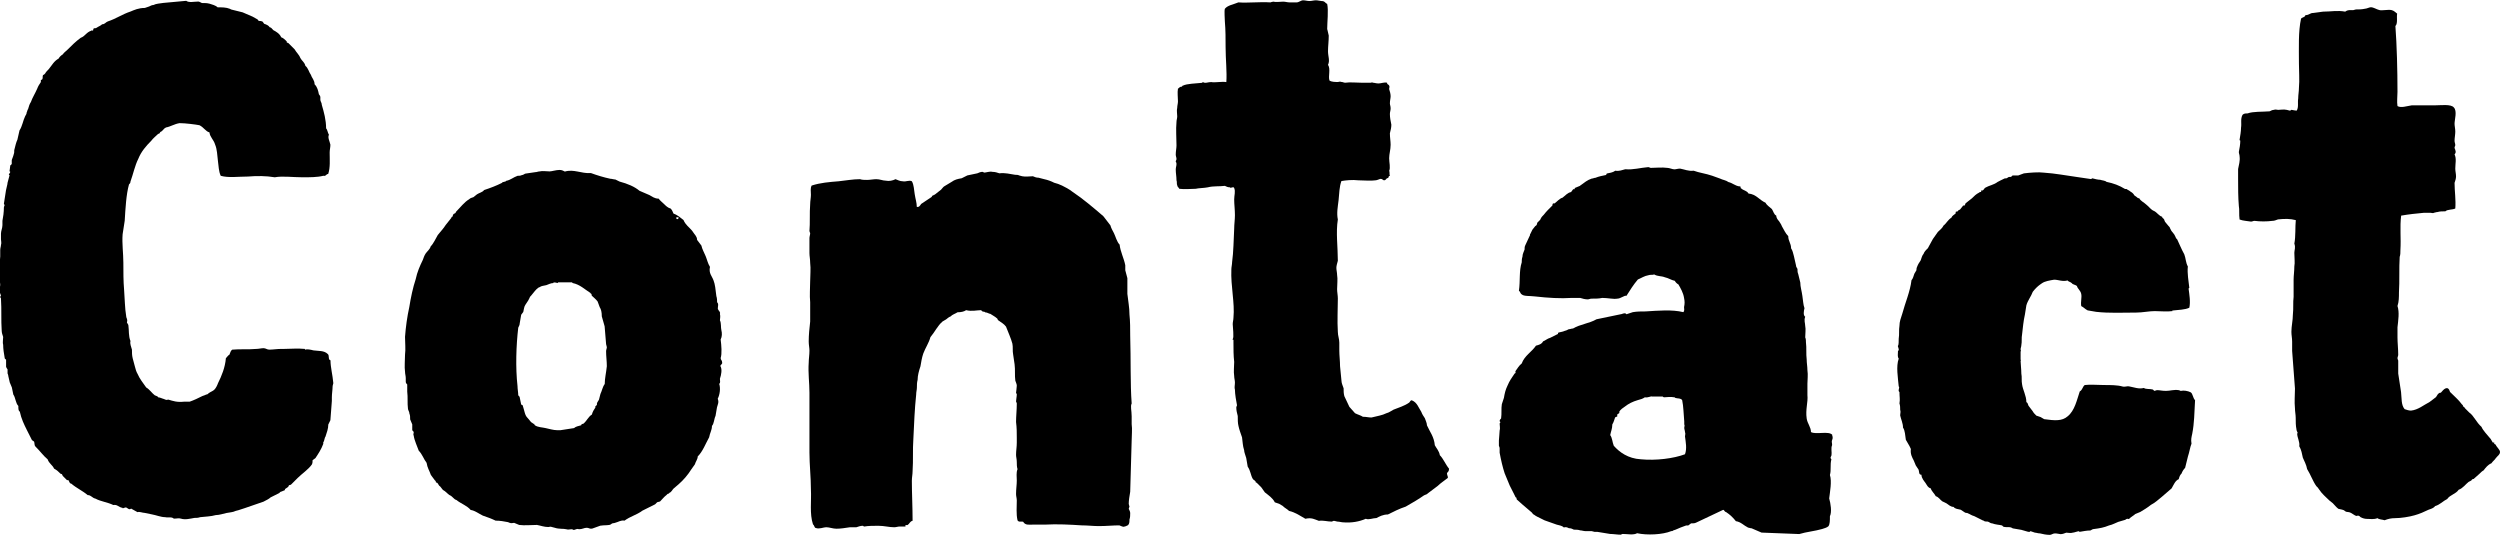
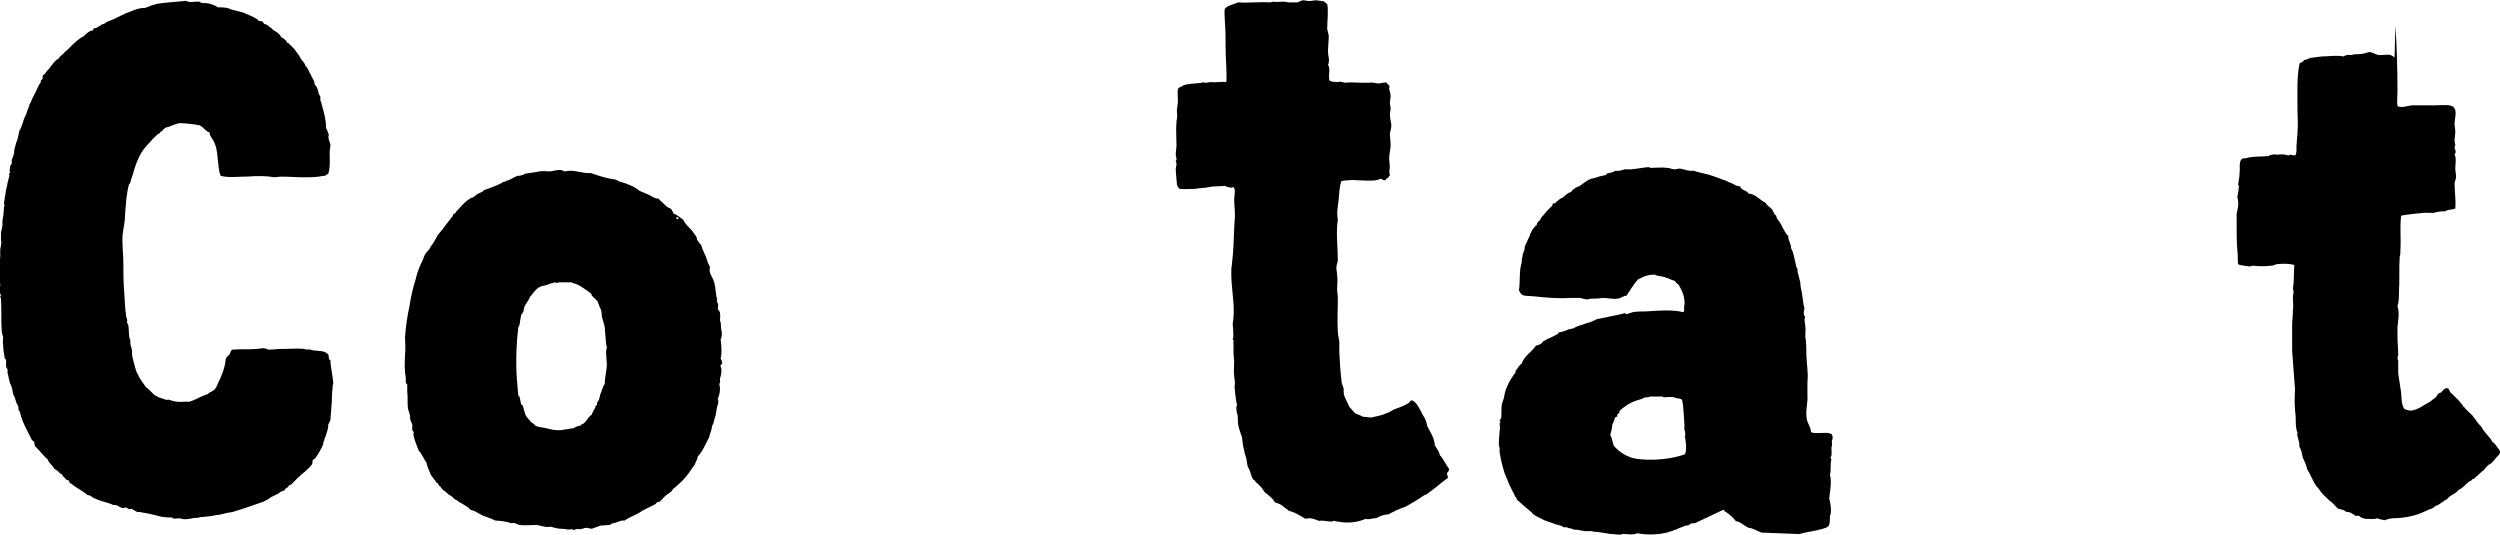
<svg xmlns="http://www.w3.org/2000/svg" id="_レイヤー_2" viewBox="0 0 238.74 51.06">
  <defs>
    <style>.cls-1{stroke-width:0px;}</style>
  </defs>
  <g id="_レイヤー_1-2">
    <path class="cls-1" d="m31,16.79h-.14c-.54.14-1.29.14-1.97.14-.95,0-1.9-.14-2.65,0-.82-.14-1.7-.14-2.58-.07-.88,0-1.84.14-2.58-.07-.2-.41-.2-.95-.27-1.43-.07-.54-.07-1.09-.27-1.56-.14-.48-.48-.68-.54-1.16-.34-.07-.54-.48-.95-.68-.34-.07-1.36-.2-1.9-.2-.48.07-.88.34-1.29.41-.2.07-.27.27-.48.41-.14,0-.07.2-.27.2-.2.2-.48.41-.68.68-.48.48-.95,1.02-1.22,1.7-.34.68-.48,1.43-.75,2.18,0,.14-.07.2-.14.27-.27.95-.34,2.31-.41,3.47l-.2,1.29c-.07.88.07,1.84.07,2.72s0,1.77.07,2.58c.07.88.07,1.77.2,2.52,0,.14.07.2.07.27.07.14,0,.27,0,.34.07.14.14.2.14.27.07.48,0,1.02.2,1.5-.07.27.07.54.14.82,0,.27,0,.54.07.82l.2.75c.07.27.14.54.27.75.2.48.54.88.82,1.29.34.2.54.54.82.75.14.07.27.07.34.2.14,0,.27.07.48.14.07,0,.14.07.2.07.07.07.2,0,.27,0,.48.14.82.27,1.5.2h.54c.41-.14.82-.34,1.22-.54.14-.07.27-.07.34-.14.14,0,.2-.07.27-.14.2-.14.41-.2.54-.34.14-.14.27-.41.34-.61.34-.68.68-1.5.75-2.38.14-.14.2-.27.34-.34.07-.2.14-.41.27-.48.75-.07,1.5,0,2.31-.07.2,0,.48-.07.68-.07s.34.14.54.14c.34,0,.75-.07,1.16-.07h.27c.68,0,1.22-.07,1.97,0,0,0,0,.07.07.07.14-.07.48,0,.75.07.48.07,1.02,0,1.36.34.2.14,0,.54.27.61,0,.68.2,1.36.27,2.18,0,.07-.07.2-.07.34,0,.27-.07.68-.07,1.02v.34l-.14,1.84-.2.41c0,.41-.14.75-.27,1.16-.07.07-.07.2-.14.41,0,.07-.07.07-.07.14v.14c-.2.54-.48.95-.75,1.36l-.27.2c0,.14,0,.27-.07.41-.34.48-.95.88-1.36,1.29l-.61.61c-.07.07-.2.07-.2.07-.07.07-.07.2-.14.2l-.2.14c-.07,0-.07.14-.07.14l-.34.14c-.07,0-.14.07-.2.14l-.82.41c-.14.14-.41.27-.68.41l-1.77.61c-.27.07-.54.2-.88.27-.27.14-.61.14-.88.2-.34.07-.68.2-1.02.2-.48.14-1.02.14-1.5.2-.2.07-.34.07-.54.07-.41.07-.88.2-1.29.07-.2-.07-.41,0-.68,0-.2-.2-.54-.07-.82-.14-.41,0-.88-.2-1.29-.27l-.68-.14c-.2,0-.48-.14-.68-.07l-.61-.34c-.2.14-.27,0-.41-.07-.14-.14-.41.14-.41,0-.41-.07-.48-.34-.88-.27-.54-.27-1.22-.34-1.7-.61-.34-.07-.41-.34-.75-.34-.48-.41-1.09-.68-1.56-1.09,0,0-.07,0-.14-.07l-.14-.27h-.14l-.41-.41s0-.07-.07-.14c0-.07-.07,0-.14-.07-.14-.14-.34-.34-.61-.48-.14-.34-.48-.48-.61-.88-.41-.34-.75-.82-1.16-1.22-.14-.14-.07-.34-.14-.48l-.2-.14-.48-.95c-.27-.54-.54-1.09-.68-1.77-.14-.07-.14-.27-.14-.54-.27-.27-.27-.82-.48-1.09l-.14-.68-.2-.48-.14-.61c0-.14-.07-.2-.07-.27v-.34c0-.07-.07-.07-.14-.27v-.68c-.07-.07-.14-.07-.14-.2-.07-.41-.14-.82-.14-1.22-.07-.2,0-.48,0-.75-.07-.2-.14-.41-.14-.61-.07-1.02,0-1.97-.07-3.06,0-.07-.07-.07-.07-.14s.07-.14.07-.14c-.07-.2-.14-.34-.14-.54s.07-.34.07-.48c0-.2-.07-.41-.07-.61,0-.68,0-1.43.07-2.11v-.61c0-.2.07-.34.07-.48.07-.2,0-.41,0-.54v-.54c0-.27.14-.54.14-.82v-.41c.07-.34.14-.82.14-1.29,0-.07.07-.2.07-.2,0-.07-.07-.07-.07-.14l.2-1.29.14-.61v-.07l.2-.75-.07-.07c0-.07.14-.14.14-.27,0,0-.07,0-.07-.07s.07-.41.07-.54c.07,0,.14-.14.14-.14v-.34c0-.07.14-.34.2-.61.07-.14,0-.34.07-.48.07-.27.14-.61.27-.88l.2-.88c.27-.41.34-.95.54-1.36.07-.14.14-.2.14-.34.07-.14.07-.27.14-.34.07-.27.14-.48.27-.68.14-.41.41-.82.61-1.29.07-.2.2-.41.34-.61v-.2c.07,0,.14-.07.14-.07.07-.14,0-.27.07-.41.07,0,.14-.07.2-.14.07-.14.2-.27.34-.41.34-.41.48-.75.95-1.02.07-.14.2-.27.41-.41.07-.14.27-.27.41-.41.41-.41.82-.82,1.29-1.16.41-.14.54-.54,1.02-.68,0-.07.07,0,.14,0,.07-.07,0-.14.07-.2.07-.07.2,0,.27-.07.2-.14.41-.2.54-.34.27,0,.34-.2.54-.27.82-.27,1.36-.68,2.18-.95.34-.14.75-.34,1.36-.34l.41-.14c.14-.07.27-.14.41-.14.27-.14.61-.14.95-.2l2.18-.2c.27.2.75.07,1.16.07.07,0,.2.07.34.14.34,0,.48,0,.75.07.2.07.54.14.75.34.41,0,.82,0,1.16.14l.14.07,1.09.27.95.41.48.27s.07.14.14.14.2,0,.34.07l.14.2c.2.07.41.14.54.34.14,0,.2.14.34.27.27.14.61.34.75.68.2.07.34.2.54.41,0,.07-.07.07,0,.07q.07.07.14.07l.61.61c.14.27.41.48.54.82.14.27.41.41.48.75.27.2.34.61.54.88.07.27.34.48.34.88.27.27.34.61.41.95.07.07.14.2.14.27v.27c0,.14.14.27.14.48.2.68.41,1.43.41,2.24.14.14.14.41.27.61-.14.27.07.61.14.95,0,.27-.07.48-.07.75,0,.68.07,1.43-.14,2.04-.14,0-.2.14-.34.2Z" />
    <path class="cls-1" d="m53.92,16.39c.88-.27,1.56.2,2.52.14.54.2,1.22.41,1.84.54.14,0,.34.07.48.07l.41.2c.75.2,1.43.48,1.9.88l.95.41c.27.14.48.34.88.34.14.2.34.34.54.54.14.14.34.34.61.41.14.14.2.34.27.48.41.14.68.41.95.61.2.48.54.68.82,1.02l.14.2c.07.14.34.34.34.68l.41.54c.07.34.27.68.41,1.02.14.34.2.68.41,1.02-.14.61.2.88.34,1.29.14.34.2.88.27,1.5.07.2.07.41.07.61,0,0,.07,0,.07.07.07.14,0,.27,0,.54.07.2.27.27.2.48.07.27,0,.41,0,.61.14.27.07.68.14.95.07.27.07.61-.07.88.07.54.14,1.36,0,1.77,0,.2.14.2.14.41.07.2-.27.27-.14.41.14.27.07.75-.07,1.16,0,.2.07.41-.07.48.14.41.07,1.02-.14,1.43.14.34,0,.54-.07.82l-.14.82c-.14.27-.14.75-.34.95,0,.41-.2.68-.27,1.09-.34.61-.61,1.36-1.09,1.83,0,.27-.2.48-.27.75l-.34.48c-.34.54-.75,1.02-1.22,1.43l-.48.41c-.14.14-.2.34-.41.41,0,.07-.07.07-.07.07-.07,0-.14.07-.2.14-.2.14-.41.41-.61.61-.07,0-.2.07-.27.07l-.2.2-1.22.61c-.54.41-1.16.54-1.7.95-.34-.07-.61.14-.88.2-.14.07-.27,0-.41.14-.14.14-.61.07-1.02.14l-.75.27c-.27.07-.34-.07-.54-.07-.27,0-.41.14-.75.14-.14-.07-.27,0-.48.07-.07,0-.14-.07-.2-.07-.2,0-.34.07-.54,0-.27-.07-.68,0-1.09-.14-.07,0-.2-.07-.27-.07-.14-.07-.27,0-.34,0-.41,0-.75-.14-1.09-.2-.61,0-1.16.07-1.7,0l-.48-.2c-.14,0-.27.07-.41,0-.07,0-.14-.07-.2-.07-.34-.07-.75-.14-1.16-.14-.41-.2-.82-.34-1.22-.48-.41-.2-.75-.48-1.16-.54-.34-.41-.95-.61-1.36-.95-.27-.07-.34-.34-.68-.48-.2-.14-.34-.34-.61-.48l-.27-.34c-.14-.07-.14-.2-.27-.34,0,0-.07,0-.14-.07,0-.07,0-.14-.07-.14l-.2-.27-.2-.27c-.14-.41-.34-.68-.41-1.16-.27-.34-.41-.82-.75-1.16-.14-.41-.41-.95-.48-1.43-.07-.14,0-.2,0-.34,0-.07-.14-.14-.14-.2v-.54l-.2-.48c0-.2,0-.41-.07-.54,0-.2-.14-.34-.14-.48-.07-.54,0-1.09-.07-1.63v-.68c-.07-.07-.14-.14-.14-.27v-.34c0-.2-.07-.41-.07-.61-.07-.48,0-1.09,0-1.63.07-.54,0-1.09,0-1.7.07-.95.2-1.9.41-2.86.14-.88.34-1.84.61-2.65.14-.68.41-1.29.68-1.84.07-.2.14-.41.27-.61.14-.2.41-.41.48-.68.27-.27.48-.75.68-1.09.27-.34.54-.61.75-.95l.54-.68c0-.07.07-.14.14-.14,0-.07,0-.2.07-.2,0-.07.14-.07.2-.14,0-.07.07-.14.07-.14.41-.41.75-.88,1.22-1.16.14-.14.27-.14.41-.2l.34-.27c.2-.14.54-.2.68-.41.61-.2,1.16-.41,1.7-.68.07-.14.34-.07.41-.2.41-.07.68-.34,1.09-.48.14,0,.27,0,.41-.07.14,0,.27-.14.34-.14l.95-.14c.14,0,.27-.07.41-.07.27-.07.61,0,.95,0,.2,0,.61-.14.95-.14.2,0,.34.07.48.14Zm-2.38,11.02l-.14.07c-.2.14-.41.41-.68.75-.07.07-.14.14-.14.2l-.14.27-.27.41c-.14.2-.14.48-.2.68l-.2.27-.14.82c0,.14-.07.27-.14.41-.2,1.7-.27,3.81-.07,5.58,0,.27.07.61.07.88.07.07.14.14.14.2l.14.68.14.07c.2.61.2.95.48,1.22.2.2.27.41.48.48,0,.07.07.07.14.07,0,.07.07.14.07.14.27.2.75.2,1.02.27.34.07.75.2,1.09.2h.34l1.29-.2c.14-.14.41-.2.68-.27,0-.07.07-.14.2-.14.34-.27.48-.68.82-.88.07-.27.2-.48.34-.68-.07-.2.2-.14.14-.34,0-.14.14-.27.2-.41l.14-.54c.14-.27.2-.68.41-.95,0-.54.14-1.09.2-1.7,0-.48-.07-.95-.07-1.43,0-.14.07-.27.07-.34,0-.14-.07-.27-.07-.34l-.14-1.7-.27-.95c0-.41-.07-.68-.2-.88l-.2-.54c-.14-.2-.41-.41-.54-.54-.07-.07,0-.14-.07-.2,0,0-.07,0-.07-.07-.54-.34-1.02-.82-1.7-.95l-.07-.07h-1.29q-.07,0-.07.07s-.48-.14-.41,0c-.27,0-.48.14-.68.2-.27.07-.54.07-.61.2Zm13.05-6.66c-.07.27.27.2.2,0h-.2Z" />
-     <path class="cls-1" d="m107.37,50.31c-.2,0-.27-.07-.48-.14-.61,0-1.22.07-1.97.07-.48,0-1.09-.07-1.63-.07-1.09-.07-2.31-.14-3.54-.07h-1.16c-.34,0-.68.07-.88-.27-.2-.07-.41.07-.54-.14-.14-.61-.07-1.29-.07-1.9,0-.2-.07-.41-.07-.61,0-.48.07-.88.07-1.29,0-.34-.07-.75.07-1.09-.07-.2-.07-.48-.07-.68,0-.27-.07-.48-.07-.68,0-.41.07-.75.07-1.16v-.48c0-.48,0-.95-.07-1.5,0-.54.07-1.16.07-1.77,0-.07-.07-.14-.07-.2,0-.14.07-.48.07-.68,0-.07-.07-.07-.07-.14s.07-.48.07-.68c0-.14-.07-.27-.14-.48-.07-.48,0-1.02-.07-1.56l-.14-.95c-.07-.34,0-.68-.07-1.02-.14-.54-.41-1.09-.61-1.63-.2-.27-.48-.41-.75-.61-.07-.07-.07-.2-.14-.2-.14-.14-.41-.27-.61-.41-.14,0-.27-.14-.48-.14-.07-.07-.14-.07-.2-.07s-.14-.07-.2-.14c-.41,0-.88.14-1.43,0-.2.14-.48.2-.82.2-.2.14-.48.2-.68.41-.07,0-.34.2-.41.27l-.34.2c-.48.41-.75,1.02-1.16,1.5-.14.54-.48,1.02-.68,1.56-.14.41-.2.82-.27,1.22-.14.41-.27.88-.27,1.29-.07.27-.07.48-.07.75,0,.2-.07.41-.07.68-.14,1.29-.2,2.79-.27,4.28-.07.95,0,1.97-.07,2.99,0,.34-.07.61-.07.95,0,1.22.07,2.52.07,3.81-.27.07-.27.27-.48.41h-.2v.14h-.54c-.2,0-.34.07-.54.07-.48,0-.95-.14-1.5-.14-.48,0-.95,0-1.36.07-.07,0-.07-.07-.14-.07-.2,0-.41.07-.61.14h-.61c-.48.07-.88.14-1.29.14-.34,0-.68-.14-.95-.14-.34,0-.68.2-1.02.07-.14,0-.14-.27-.27-.34-.34-1.02-.14-2.24-.2-3.33,0-1.16-.14-2.38-.14-3.54v-5.71c0-.95-.14-1.9-.07-2.86,0-.34.07-.75.07-1.16,0-.27-.07-.54-.07-.88,0-.61.07-1.29.14-1.9v-1.84c-.07-.68,0-1.36,0-2.04,0-.54.07-1.16,0-1.7,0-.34-.07-.68-.07-.95v-1.43c0-.14.07-.34.07-.48,0,0-.07-.14-.07-.2.07-.75,0-1.7.07-2.58,0-.27.07-.61.07-.88,0-.34-.07-.61.07-.88.82-.27,1.7-.34,2.58-.41.68-.07,1.36-.2,2.04-.2.2.07.41.07.68.07s.61-.07.88-.07c.34,0,.61.14.88.14.34.07.68,0,.95-.14.2.07.41.2.68.2.34.07.61-.14.88,0,.2.34.2.82.27,1.22.07.48.2.82.2,1.22.2.07.34-.14.41-.27l1.02-.68c0-.07.07-.14.14-.14q.07-.07.14-.07l.61-.48c.14-.14.2-.27.34-.34l.68-.41c.27-.2.54-.27.95-.34l.54-.27.95-.2c.14-.07.34-.14.48-.14.07,0,.14.07.2.07.14,0,.54-.14.75-.07.27,0,.48.07.68.14.54-.07,1.02.07,1.5.14.14,0,.27,0,.41.07.07,0,.2.07.27.07.34.07.68,0,1.02,0,.14.07.34.14.54.14l.54.14c.34.07.68.2.95.34.27.07.48.14.75.27s.68.34,1.02.61c1.02.68,1.97,1.5,2.92,2.31l.68.88c.07.27.2.48.34.75s.27.82.54,1.09c.07.68.41,1.29.54,1.97v.48l.2.75v1.5c.07.68.2,1.29.2,1.97.07.68.07,1.36.07,2.04.07,2.24,0,4.56.14,6.46-.14.27,0,.68,0,1.22v.75c.07.48,0,1.09,0,1.56l-.14,4.9c-.07.41-.14.82-.14,1.16,0,.07.07.2.07.27,0,0-.07.14-.07.2.07.14.14.27.14.41,0,.2,0,.41-.07.61,0,.2,0,.41-.14.54-.14.07-.27.14-.41.14Z" />
    <path class="cls-1" d="m126.75,2.79l.14.61c0,.54-.07,1.02-.07,1.5s.2.88,0,1.29c.27.41,0,1.09.14,1.5.2.14.54.14.82.14.07,0,.14-.07.34,0,.14,0,.2.07.34.07.48-.07,1.02,0,1.56,0h.88c.07,0,.14-.07.2,0,.14,0,.34.07.54.07.27,0,.54-.14.82-.07,0,.2.14.14.2.27.07.14,0,.2,0,.34.07.2.14.48.14.68s-.07.41-.07.68c0,.14.07.27.07.48s-.07.34-.07.54c0,.34.07.68.14,1.02,0,.27-.07.54-.14.82,0,.41.07.75.07,1.09,0,.48-.14.88-.14,1.29s.14.88,0,1.22c.07.07,0,.34.07.41,0,.07-.07.07-.07.07-.07.07-.07.14-.07.14,0,.07-.14.07-.14.07-.07.07-.14.2-.27.2s-.14-.14-.34-.14c-.07,0-.34.14-.48.14-.48.07-1.09,0-1.63,0-.61-.07-1.22,0-1.63.07-.2.54-.2,1.16-.27,1.83-.07.61-.2,1.22-.07,1.84-.2,1.22,0,2.65,0,3.94-.07.27-.14.48-.14.68s.07.48.07.68c.07.41,0,.88,0,1.36,0,.27.07.61.07.88,0,1.02-.07,2.11,0,3.2,0,.34.14.68.14,1.02v.75c0,.48.07,1.02.07,1.5l.14,1.43c0,.2.14.48.2.68,0,.27,0,.48.07.75l.48,1.02.54.61c.27.14.54.2.75.34.34,0,.54.07.82.07.54-.14,1.02-.2,1.43-.41.27-.07.41-.2.68-.34.48-.2,1.02-.34,1.5-.68.07-.07.14-.27.27-.2.48.2.61.68.88,1.09.07.2.2.41.34.61.07.2.2.48.2.68.27.61.68,1.09.75,1.9.14.27.41.54.48.95.34.34.54.88.88,1.29,0,.27-.14.34-.2.41,0,.27.14.34.07.48-.34.27-.68.48-.95.75l-1.09.82c-.07,0-.14.07-.2.07-.48.34-1.16.75-1.77,1.09-.61.2-1.16.48-1.7.75-.48,0-.82.2-1.09.34-.34,0-.75.2-1.02.07-.61.27-1.36.41-2.18.34-.14,0-.34-.07-.54-.07-.07,0-.2-.07-.34-.07-.07,0-.14.07-.2.07-.41,0-.82-.14-1.22-.07-.41-.14-.68-.34-1.29-.2-.48-.27-.95-.61-1.56-.75-.2-.2-.41-.27-.61-.48l-.34-.2-.41-.14c-.2-.41-.61-.68-.95-.95l-.34-.48-.41-.41s-.07-.07-.14-.07c0,0,.07-.07,0-.07-.07-.14-.2-.14-.27-.27-.2-.34-.2-.75-.48-1.16l-.14-.82c-.07-.27-.2-.54-.2-.75-.14-.41-.14-.82-.2-1.22-.14-.41-.27-.75-.34-1.09-.07-.27-.07-.61-.07-.95-.07-.27-.14-.54-.14-.82,0-.07.07-.2.07-.2-.07-.34-.2-1.09-.2-1.5-.07-.2,0-.41,0-.68,0-.2-.07-.41-.07-.61-.07-.48,0-.88,0-1.36-.07-.61-.07-1.22-.07-1.84v-.27s-.14,0-.07-.07c.14-.14,0-1.16,0-1.43,0-.2.07-.41.07-.61.14-1.43-.27-2.99-.2-4.62,0-.2.07-.48.07-.68.14-1.02.14-2.11.2-3.2,0-.41.07-.88.07-1.29,0-.54-.07-1.02-.07-1.5,0-.41.14-.75,0-1.09-.07-.2-.34.07-.41-.07-.2,0-.34-.07-.48-.14-.54.07-1.09,0-1.63.14-.34.07-.88.07-1.16.14-.48,0-1.02.07-1.56,0-.07-.14-.2-.2-.2-.34-.07-.14,0-.27-.07-.48,0-.34-.07-.68-.07-1.02,0-.2.07-.34.07-.54q0-.14-.07-.2c0-.14.07-.14.07-.27s-.07-.27-.07-.41c0-.34.07-.61.07-.88,0-.75-.07-1.5,0-2.24,0-.2.07-.34.07-.54,0-.27-.07-.54,0-.82,0-.2.07-.41.07-.61,0-.41-.07-.82,0-1.22.07,0,.14-.14.2-.14.07-.07.14,0,.2-.07,0,0,0-.07.07-.07.41-.2,1.22-.2,1.84-.27.07-.14.14,0,.27,0,.2,0,.34-.07.61-.07.34.07.95-.07,1.43,0,.07-.95-.07-2.18-.07-3.33,0-.82,0-1.63-.07-2.45,0-.2-.07-1.02,0-1.22.27-.34.82-.41,1.29-.61.95.07,2.04-.07,3.06,0,0,0,.2-.07.27-.07.27.07.61,0,.95,0,.2,0,.41.07.61.07h.68c.2,0,.41-.2.61-.2s.41.07.61.07.41-.07.61-.07.41.07.54.07c.34,0,.34.2.54.27.14.61,0,1.77,0,2.45Z" />
    <path class="cls-1" d="m174.96,41.54c.07.2.07.34,0,.48s0,.27,0,.48c-.14.34,0,.61-.07,1.02-.07.14-.14.2,0,.34-.14.54,0,1.02-.14,1.5.2.61,0,1.63-.07,2.24.14.48.27,1.29.07,1.7,0,.41,0,.75-.14.95-.14.14-.41.2-.61.27-.68.2-1.5.27-2.18.48l-3.6-.14-.95-.41c-.14,0-.27-.07-.34-.07-.41-.2-.68-.54-1.16-.61-.27-.34-.54-.61-.95-.88-.14,0-.14-.2-.27-.2l-1.29.61-1.29.61c-.14.07-.27.07-.48.07l-.27.2h-.2l-.54.2c-.2.07-.41.2-.68.27-.07.07-.14.07-.2.07-.82.34-2.31.41-3.26.2-.34.2-.95.07-1.36.07-.14,0-.14.07-.2.07-.34,0-.68-.07-1.02-.07l-1.22-.2h-.27c-.07,0-.2-.07-.27-.07h-.61c-.14,0-.34-.07-.48-.07-.2-.07-.41-.07-.61-.07-.14-.07-.27-.14-.48-.14-.14-.07-.27-.14-.48-.07-.2-.2-.48-.2-.68-.27l-1.16-.41-.68-.34c-.07,0-.07-.07-.14-.07l-.2-.14c-.07,0-.14-.14-.2-.2l-.88-.75-.54-.48c-.07-.07,0-.14-.07-.2-.07,0-.07-.07-.14-.2l-.48-.95-.48-1.16c-.2-.61-.34-1.22-.48-1.97v-.41c0-.14-.07-.2-.07-.27v-.48c0-.2.07-.68.07-.95.07-.2,0-.48,0-.68,0,0,.07-.07.07-.14l-.07-.07c0-.14.07-.2.14-.27.07-.48,0-.95.07-1.36l.2-.61c.07-.41.14-.75.34-1.16.2-.48.41-.75.68-1.16,0,0,.07,0,.07-.07.07,0,0-.07,0-.14.2-.27.34-.54.61-.75.27-.75.95-1.09,1.36-1.7.27-.07.54-.14.68-.41.2-.07.41-.27.68-.34l.68-.34c.07,0,.07-.07.07-.14.14-.07.41-.07.68-.2.07,0,.2-.07.34-.14.14,0,.27-.07.41-.07.68-.41,1.56-.48,2.24-.88l2.31-.48c.14,0,.27-.14.48-.07l.07.07.61-.2c.41-.07.82-.07,1.22-.07,1.16-.07,2.52-.2,3.6.07.14-.14.07-.34.07-.48.07-.34.07-.54,0-.88-.07-.48-.34-.95-.54-1.29-.14-.07-.27-.2-.34-.34-.34-.07-.61-.27-.95-.34-.34-.14-.68-.07-1.02-.27-.2.07-.34,0-.54.07-.41.07-.68.27-1.02.41-.41.48-.75,1.02-1.09,1.56-.2-.07-.54.27-.88.27-.34.07-.88-.07-1.43-.07-.34.07-.61.07-1.02.07-.14,0-.27.07-.34.07-.27,0-.54-.07-.75-.14h-.82c-1.02.07-2.24,0-3.47-.14-.54-.07-1.09,0-1.29-.2-.14-.07-.14-.27-.27-.34.14-.95,0-1.9.27-2.72,0-.14,0-.34.07-.54,0-.27.14-.48.2-.68,0-.14,0-.27.07-.41l.41-.88c.07-.07,0-.14.07-.2l.2-.41.27-.34s.14-.07.14-.14c.07-.07,0-.14.07-.2l.27-.27q0-.07.07-.14c0-.07.2-.27.27-.34.2-.27.54-.61.82-.88,0-.07,0-.14.07-.2h.14c.2-.14.48-.48.75-.54.27-.2.48-.48.82-.54l.2-.27h.14c0-.07,0-.14.07-.14l.48-.2s0-.07.07-.07c.27-.2.61-.48,1.02-.61.14,0,.2-.07.34-.07.34-.14.68-.2,1.02-.27l.07-.14c.27-.07.54-.07.82-.27.34.07.68-.07.95-.14.75.07,1.43-.14,2.18-.2.14,0,.14.07.27.07.34,0,1.09-.07,1.56,0,.2,0,.48.14.68.14.14,0,.34-.07.54-.07.41.07.82.27,1.29.2.54.2,1.16.27,1.77.48l.75.27c.27.14.54.14.82.34.34.07.61.34,1.02.41.2-.07.07.2.2.2.2.2.54.2.68.48.75.07,1.02.61,1.63.88.14.27.41.41.61.61.14.2.2.54.41.61,0,.2.14.41.27.54.07.14.2.27.27.48.2.34.34.68.61.95,0,.48.27.68.27,1.16.14.2.2.48.27.75l.2.88c0,.14.07.2.14.34,0,.14,0,.34.07.48l.2.82c0,.41.14.82.2,1.29.07.41.07.82.2,1.16-.07.27-.14.68.07.82-.14.34,0,.61,0,.88.07.34,0,.68,0,1.09.07.14.07.34.07.48.07.54,0,1.09.07,1.63,0,.34.07.68.07,1.02.07.48,0,.88,0,1.29v1.09c.07.68-.2,1.36-.07,2.24.07.48.41.82.41,1.29.48.27,1.7-.14,2.04.27Zm-15.09-3.6c-.27-.07-.82,0-.95,0-.07,0-.14-.07-.14-.07h-1.02c-.07-.07-.41.14-.68.07-.2.14-.41.2-.68.27-.48.14-.88.34-1.22.61-.2.14-.41.27-.54.48v.14l-.2.14v.2c-.07,0-.14.07-.2.07-.07.2-.14.48-.27.68,0,.41-.14.68-.2,1.02.2.27.2.68.34,1.02.54.61,1.36,1.22,2.58,1.29,1.43.14,3.13-.07,4.22-.48.2-.54.07-1.16,0-1.7,0-.14.07-.27,0-.41,0-.14-.07-.27-.07-.41s.07-.2,0-.34v-.27c-.07-.75-.07-1.43-.2-2.04-.14-.2-.41-.14-.61-.2-.07,0-.07-.07-.14-.07Z" />
-     <path class="cls-1" d="m207.46,29.71c-.54.07-1.16,0-1.7,0s-1.16.14-1.77.14c-1.29,0-2.58.07-3.81-.07l-.82-.14c-.27-.14-.34-.27-.61-.41-.07-.41.07-.82,0-1.16-.07-.34-.34-.48-.41-.75-.14-.14-.41-.14-.48-.27-.14-.14-.34-.14-.41-.27-.48.14-.88-.07-1.29-.07-.41.07-.88.14-1.16.34l-.2.14c-.2.14-.48.41-.68.68-.14.41-.48.82-.61,1.29l-.14.88c-.14.61-.2,1.29-.27,1.9-.07.34,0,.68-.07,1.02,0,.14-.07.27-.07.41,0,.07.07.14,0,.2v.75c0,.07.07.07,0,.14,0,.27.07.82.07,1.22.07.34,0,.68.07,1.02.07.54.41,1.09.41,1.7.14.07.14.2.2.34l.41.54c.07.14.2.27.34.41l.41.14.34.2c1.02.14,1.7.2,2.24-.27.68-.54.88-1.56,1.16-2.38.27-.14.27-.48.48-.61.54-.07,1.16,0,1.83,0,.61,0,1.29,0,1.77.14.27.07.41-.07.68,0,.41.07.88.27,1.36.14.2.14.54.07.82.14.07,0,.14.14.2.14s.14-.07.27-.07c.2,0,.48.07.82.07.41,0,.75-.14,1.22-.07.07,0,.14.07.2.07.27-.07.68,0,.95.14.2.14.2.54.41.75-.07,1.22-.07,2.18-.27,3.2-.07.34-.14.54-.07.95-.14.34-.2.82-.34,1.22l-.27,1.09c-.14.14-.27.34-.34.54-.14.14-.2.27-.27.54-.34.14-.48.54-.68.88l-.95.82c-.34.27-.61.54-1.02.75-.34.27-.68.48-1.02.68l-.48.2c-.14.14-.41.27-.61.48-.14-.07-.27,0-.34.07l-.68.2c-.2.07-.54.27-.88.34-.48.2-.88.27-1.43.34-.14,0-.2.07-.34.14-.34,0-.68.07-1.09.14.07,0,0-.07,0-.07-.14,0-.48.14-.61.14-.2.07-.41,0-.61,0-.2.07-.34.14-.54.14-.07,0-.34-.07-.54-.07s-.34.14-.48.14c-.34,0-.68-.07-.95-.14-.2,0-.34-.07-.48-.07l-.41-.14c-.07,0-.07.07-.14.07-.14,0-.48-.14-.75-.2l-.82-.14c-.27-.2-.54-.07-.82-.14-.07,0-.14-.07-.2-.14-.27-.07-.61-.07-.95-.2-.14,0-.2-.07-.34-.14s-.27,0-.41-.07c0,0-.07-.07-.14-.07l-.82-.41c-.27-.07-.41-.2-.61-.27-.07-.07-.14,0-.27-.07l-.41-.27c-.27-.07-.54-.07-.68-.27-.27,0-.48-.2-.68-.34l-.41-.2c-.2-.14-.34-.41-.61-.48-.14-.27-.41-.48-.48-.75-.27-.07-.34-.27-.48-.48s-.41-.48-.41-.82c-.27,0-.2-.27-.27-.48l-.27-.41-.2-.48c-.14-.27-.34-.61-.27-1.09-.14-.34-.34-.61-.48-.88-.07-.41-.07-.88-.27-1.16,0-.41-.2-.82-.27-1.16,0-.2.07-.34,0-.54,0-.2,0-.41-.07-.61.07-.41,0-.61,0-1.09-.2-.14.07-.41-.07-.54-.07-.82-.27-1.9,0-2.65-.14-.2-.07-.41-.07-.75.2,0-.07-.48,0-.48.07-.07.07-.41.07-.68.07-.41,0-.82.07-1.22,0-.41.14-.75.27-1.16.27-1.02.75-2.11.88-3.2.14-.14.2-.41.27-.61l.2-.34c0-.07,0-.2.07-.34.07-.2.2-.41.34-.61.07-.2.14-.48.27-.61.07-.2.2-.34.41-.54l.48-.88.48-.68c.2-.2.41-.34.54-.61.27-.2.41-.54.75-.75.07-.2.27-.27.41-.41v-.14c.07-.07.14,0,.2-.07.07-.07.07-.14.2-.14l.27-.34c0-.07.14-.07.2-.07,0-.07.07-.14.07-.2l.61-.48c.2-.2.41-.41.68-.54.07-.07.14-.07.2-.07v-.14h.14c.14-.07.14-.2.27-.27.34-.2.82-.27,1.16-.54l.27-.14.41-.2c.14,0,.2,0,.27-.07.07,0,.07-.07.14-.07h.14c.07,0,.14-.07.2-.14h.54l.54-.2c.54-.07,1.43-.14,1.9-.07,1.09.07,2.11.27,3.13.41l1.36.2c.07,0,.14-.07.14-.07.27.07.54.14.75.14.2.07.48.07.61.2.68.14,1.22.34,1.77.68h.14c.07.07.27.14.41.27.14.07.27.2.34.34l.2.14c.07.07.14.14.27.14.14.27.48.41.68.61.27.2.41.48.75.61.27.14.48.48.75.54,0,.14.14.14.2.27,0,.07.07.14.07.2l.34.41c.07.07.14.14.14.2l.14.27.27.34.14.27c0,.07.07.14.14.2.2.41.41.95.68,1.43.14.34.14.82.34,1.16-.07.68.07,1.36.14,2.04l-.07.07c.07.54.2,1.29.07,1.83-.41.2-1.02.2-1.63.27Z" />
-     <path class="cls-1" d="m228.75,2.45c.14,1.9.2,4.22.2,6.32,0,.41-.07.95,0,1.36.34.2.88,0,1.36-.07h2.18c.61,0,1.56-.14,1.84.2.34.34.07,1.16.07,1.56,0,.2.07.48.07.75s-.07.61-.07.88c0,.14.07.27.07.41,0,.07-.07.14-.07.27.07.2.2.41,0,.61.2.41.07.88.07,1.36,0,.27.07.48.07.75,0,.2-.07.41-.14.61,0,.82.14,1.63.07,2.45-.27.14-.75.07-.95.27-.27,0-.54,0-.75.07-.14,0-.27.07-.34.07-.07.07-.2,0-.34,0h-.61c-.75.07-1.43.14-2.18.27-.14,1.09,0,2.18-.07,3.26,0,.27,0,.48-.07.68-.07,1.09,0,2.31-.07,3.4,0,.41,0,.88-.14,1.29.2.61.07,1.36,0,2.04v.95c0,.54.07,1.09.07,1.7,0,.07-.07.2-.07.27,0,.14.07.2.07.27v1.22l.27,1.77c.07.61,0,1.22.34,1.63.2.07.41.14.61.14.68-.07,1.22-.54,1.77-.82l.54-.41c.14-.07.2-.34.34-.41.07-.07.14-.07.2-.07.27-.34.68-.75.88-.07.41.41.82.75,1.16,1.22.07,0,.07.07.07.14.07.07.14.07.2.2l.41.41c.41.27.68.95,1.16,1.36.14.34.54.75.88,1.16l.2.34h.14v.14s.07,0,.14.07c.07.2.41.48.41.68,0,.27-.2.34-.41.61-.07.14-.27.27-.41.48-.34.14-.54.41-.75.68-.14.07-.27.2-.41.34l-.54.48c-.07,0-.14,0-.14.07-.07,0-.07.07-.07.07l-.27.14c-.27.2-.54.61-.95.75-.27.41-.82.48-1.09.88-.41.2-.68.54-1.16.68-.14.2-.41.27-.61.34-.41.2-.88.41-1.36.54-.48.14-1.29.27-1.83.27-.41,0-.68.07-1.02.2-.2-.07-.54-.07-.68-.2-.34.14-.68.07-1.02.07-.2,0-.41-.07-.54-.14-.07,0-.14-.14-.2-.14-.07-.07-.2,0-.27,0-.2-.07-.41-.27-.61-.34-.2-.07-.34,0-.48-.14-.14-.14-.41-.14-.61-.2-.2-.14-.34-.34-.54-.54l-.34-.27c-.34-.34-.68-.61-.95-1.02l-.14-.2-.14-.14c-.34-.48-.54-1.09-.88-1.63-.07-.41-.27-.75-.41-1.09-.07-.34-.14-.75-.34-1.09.07-.41-.2-.82-.2-1.22,0,0,.07-.07.07,0-.07-.2-.14-.27-.14-.41-.07-.34-.07-.68-.07-1.09,0-.27-.07-.61-.07-.88-.07-.68,0-1.29,0-1.9l-.27-3.6v-.88c0-.34-.07-.61-.07-.95,0-.54.14-1.09.14-1.63.07-.61,0-1.16.07-1.7v-1.63c0-.41.07-.82.07-1.29.07-.34,0-.82,0-1.29,0-.27.14-.48,0-.88.14-.68.07-1.63.14-2.24-.54-.14-1.02-.14-1.7-.07-.2.07-.34.14-.54.14-.54.07-1.16.07-1.7,0-.14,0-.2.07-.34.07-.41-.07-.75-.07-1.09-.2-.07-.48,0-.95-.07-1.29-.07-.82-.07-1.77-.07-2.58v-.95c.07-.41.2-.75.14-1.22,0-.14-.07-.27-.07-.41.07-.34.14-.75.14-1.09,0,0-.07,0-.07-.07.07-.41.14-.82.14-1.16.07-.41-.07-.82.14-1.22.14-.14.27-.14.48-.14.54-.2,1.36-.14,2.11-.2.14-.07.27-.14.41-.14.14-.07.27,0,.41,0,.27,0,.48-.07.82,0,.07,0,.2.07.27.07.14,0,.14-.07.14-.07.14,0,.34.07.54.07.2-.34.07-.75.14-1.16,0-.34.07-.68.07-1.02.07-.75,0-1.56,0-2.31,0-1.5-.07-3.06.2-4.28.07-.14.41-.14.41-.34.27,0,.41-.14.61-.2l1.09-.14c.75,0,1.36-.14,2.11,0,.27-.2.48-.14.75-.14.07,0,.2-.07.27-.07.34,0,.54,0,.88-.07.14,0,.41-.14.54-.14.27,0,.54.2.82.27.27.07.82-.07,1.16,0,.27.07.34.2.54.34-.07.34.07.88-.14,1.16Z" />
+     <path class="cls-1" d="m228.75,2.45c.14,1.9.2,4.22.2,6.32,0,.41-.07.95,0,1.36.34.2.88,0,1.36-.07h2.18c.61,0,1.56-.14,1.84.2.34.34.07,1.16.07,1.56,0,.2.07.48.07.75s-.07.61-.07.88c0,.14.07.27.07.41,0,.07-.07.14-.07.27.07.2.2.41,0,.61.2.41.07.88.07,1.36,0,.27.07.48.07.75,0,.2-.07.41-.14.61,0,.82.14,1.63.07,2.45-.27.14-.75.07-.95.27-.27,0-.54,0-.75.07-.14,0-.27.07-.34.07-.07.07-.2,0-.34,0h-.61c-.75.07-1.43.14-2.18.27-.14,1.09,0,2.18-.07,3.26,0,.27,0,.48-.07.68-.07,1.09,0,2.31-.07,3.4,0,.41,0,.88-.14,1.29.2.61.07,1.36,0,2.04v.95c0,.54.07,1.09.07,1.7,0,.07-.07.2-.07.27,0,.14.07.2.07.27v1.22l.27,1.77c.07.61,0,1.22.34,1.63.2.07.41.14.61.14.68-.07,1.22-.54,1.77-.82l.54-.41c.14-.07.2-.34.34-.41.07-.07.14-.07.2-.07.27-.34.68-.75.88-.07.41.41.82.75,1.16,1.22.07,0,.07.07.07.14.07.07.14.07.2.2l.41.41c.41.27.68.95,1.16,1.36.14.34.54.75.88,1.16l.2.34h.14v.14s.07,0,.14.07c.07.2.41.48.41.68,0,.27-.2.34-.41.61-.07.14-.27.27-.41.48-.34.14-.54.41-.75.68-.14.07-.27.2-.41.34l-.54.48c-.07,0-.14,0-.14.07-.07,0-.07.07-.07.07l-.27.14c-.27.2-.54.61-.95.75-.27.41-.82.48-1.09.88-.41.2-.68.54-1.16.68-.14.2-.41.27-.61.34-.41.2-.88.41-1.36.54-.48.14-1.29.27-1.83.27-.41,0-.68.07-1.02.2-.2-.07-.54-.07-.68-.2-.34.14-.68.07-1.02.07-.2,0-.41-.07-.54-.14-.07,0-.14-.14-.2-.14-.07-.07-.2,0-.27,0-.2-.07-.41-.27-.61-.34-.2-.07-.34,0-.48-.14-.14-.14-.41-.14-.61-.2-.2-.14-.34-.34-.54-.54l-.34-.27c-.34-.34-.68-.61-.95-1.02l-.14-.2-.14-.14c-.34-.48-.54-1.09-.88-1.63-.07-.41-.27-.75-.41-1.09-.07-.34-.14-.75-.34-1.09.07-.41-.2-.82-.2-1.22,0,0,.07-.07.07,0-.07-.2-.14-.27-.14-.41-.07-.34-.07-.68-.07-1.09,0-.27-.07-.61-.07-.88-.07-.68,0-1.29,0-1.9l-.27-3.6v-.88v-1.63c0-.41.07-.82.07-1.29.07-.34,0-.82,0-1.29,0-.27.14-.48,0-.88.14-.68.07-1.63.14-2.24-.54-.14-1.02-.14-1.7-.07-.2.07-.34.14-.54.14-.54.07-1.16.07-1.7,0-.14,0-.2.07-.34.07-.41-.07-.75-.07-1.09-.2-.07-.48,0-.95-.07-1.29-.07-.82-.07-1.77-.07-2.58v-.95c.07-.41.2-.75.14-1.22,0-.14-.07-.27-.07-.41.07-.34.14-.75.14-1.09,0,0-.07,0-.07-.07.07-.41.14-.82.14-1.16.07-.41-.07-.82.14-1.22.14-.14.27-.14.48-.14.54-.2,1.36-.14,2.11-.2.14-.07.27-.14.41-.14.14-.07.27,0,.41,0,.27,0,.48-.07.82,0,.07,0,.2.07.27.07.14,0,.14-.07.14-.07.14,0,.34.07.54.07.2-.34.07-.75.14-1.16,0-.34.07-.68.07-1.02.07-.75,0-1.56,0-2.31,0-1.5-.07-3.06.2-4.28.07-.14.41-.14.41-.34.27,0,.41-.14.61-.2l1.09-.14c.75,0,1.36-.14,2.11,0,.27-.2.48-.14.75-.14.07,0,.2-.07.27-.07.34,0,.54,0,.88-.07.14,0,.41-.14.54-.14.27,0,.54.2.82.27.27.07.82-.07,1.16,0,.27.07.34.2.54.34-.07.34.07.88-.14,1.16Z" />
  </g>
</svg>